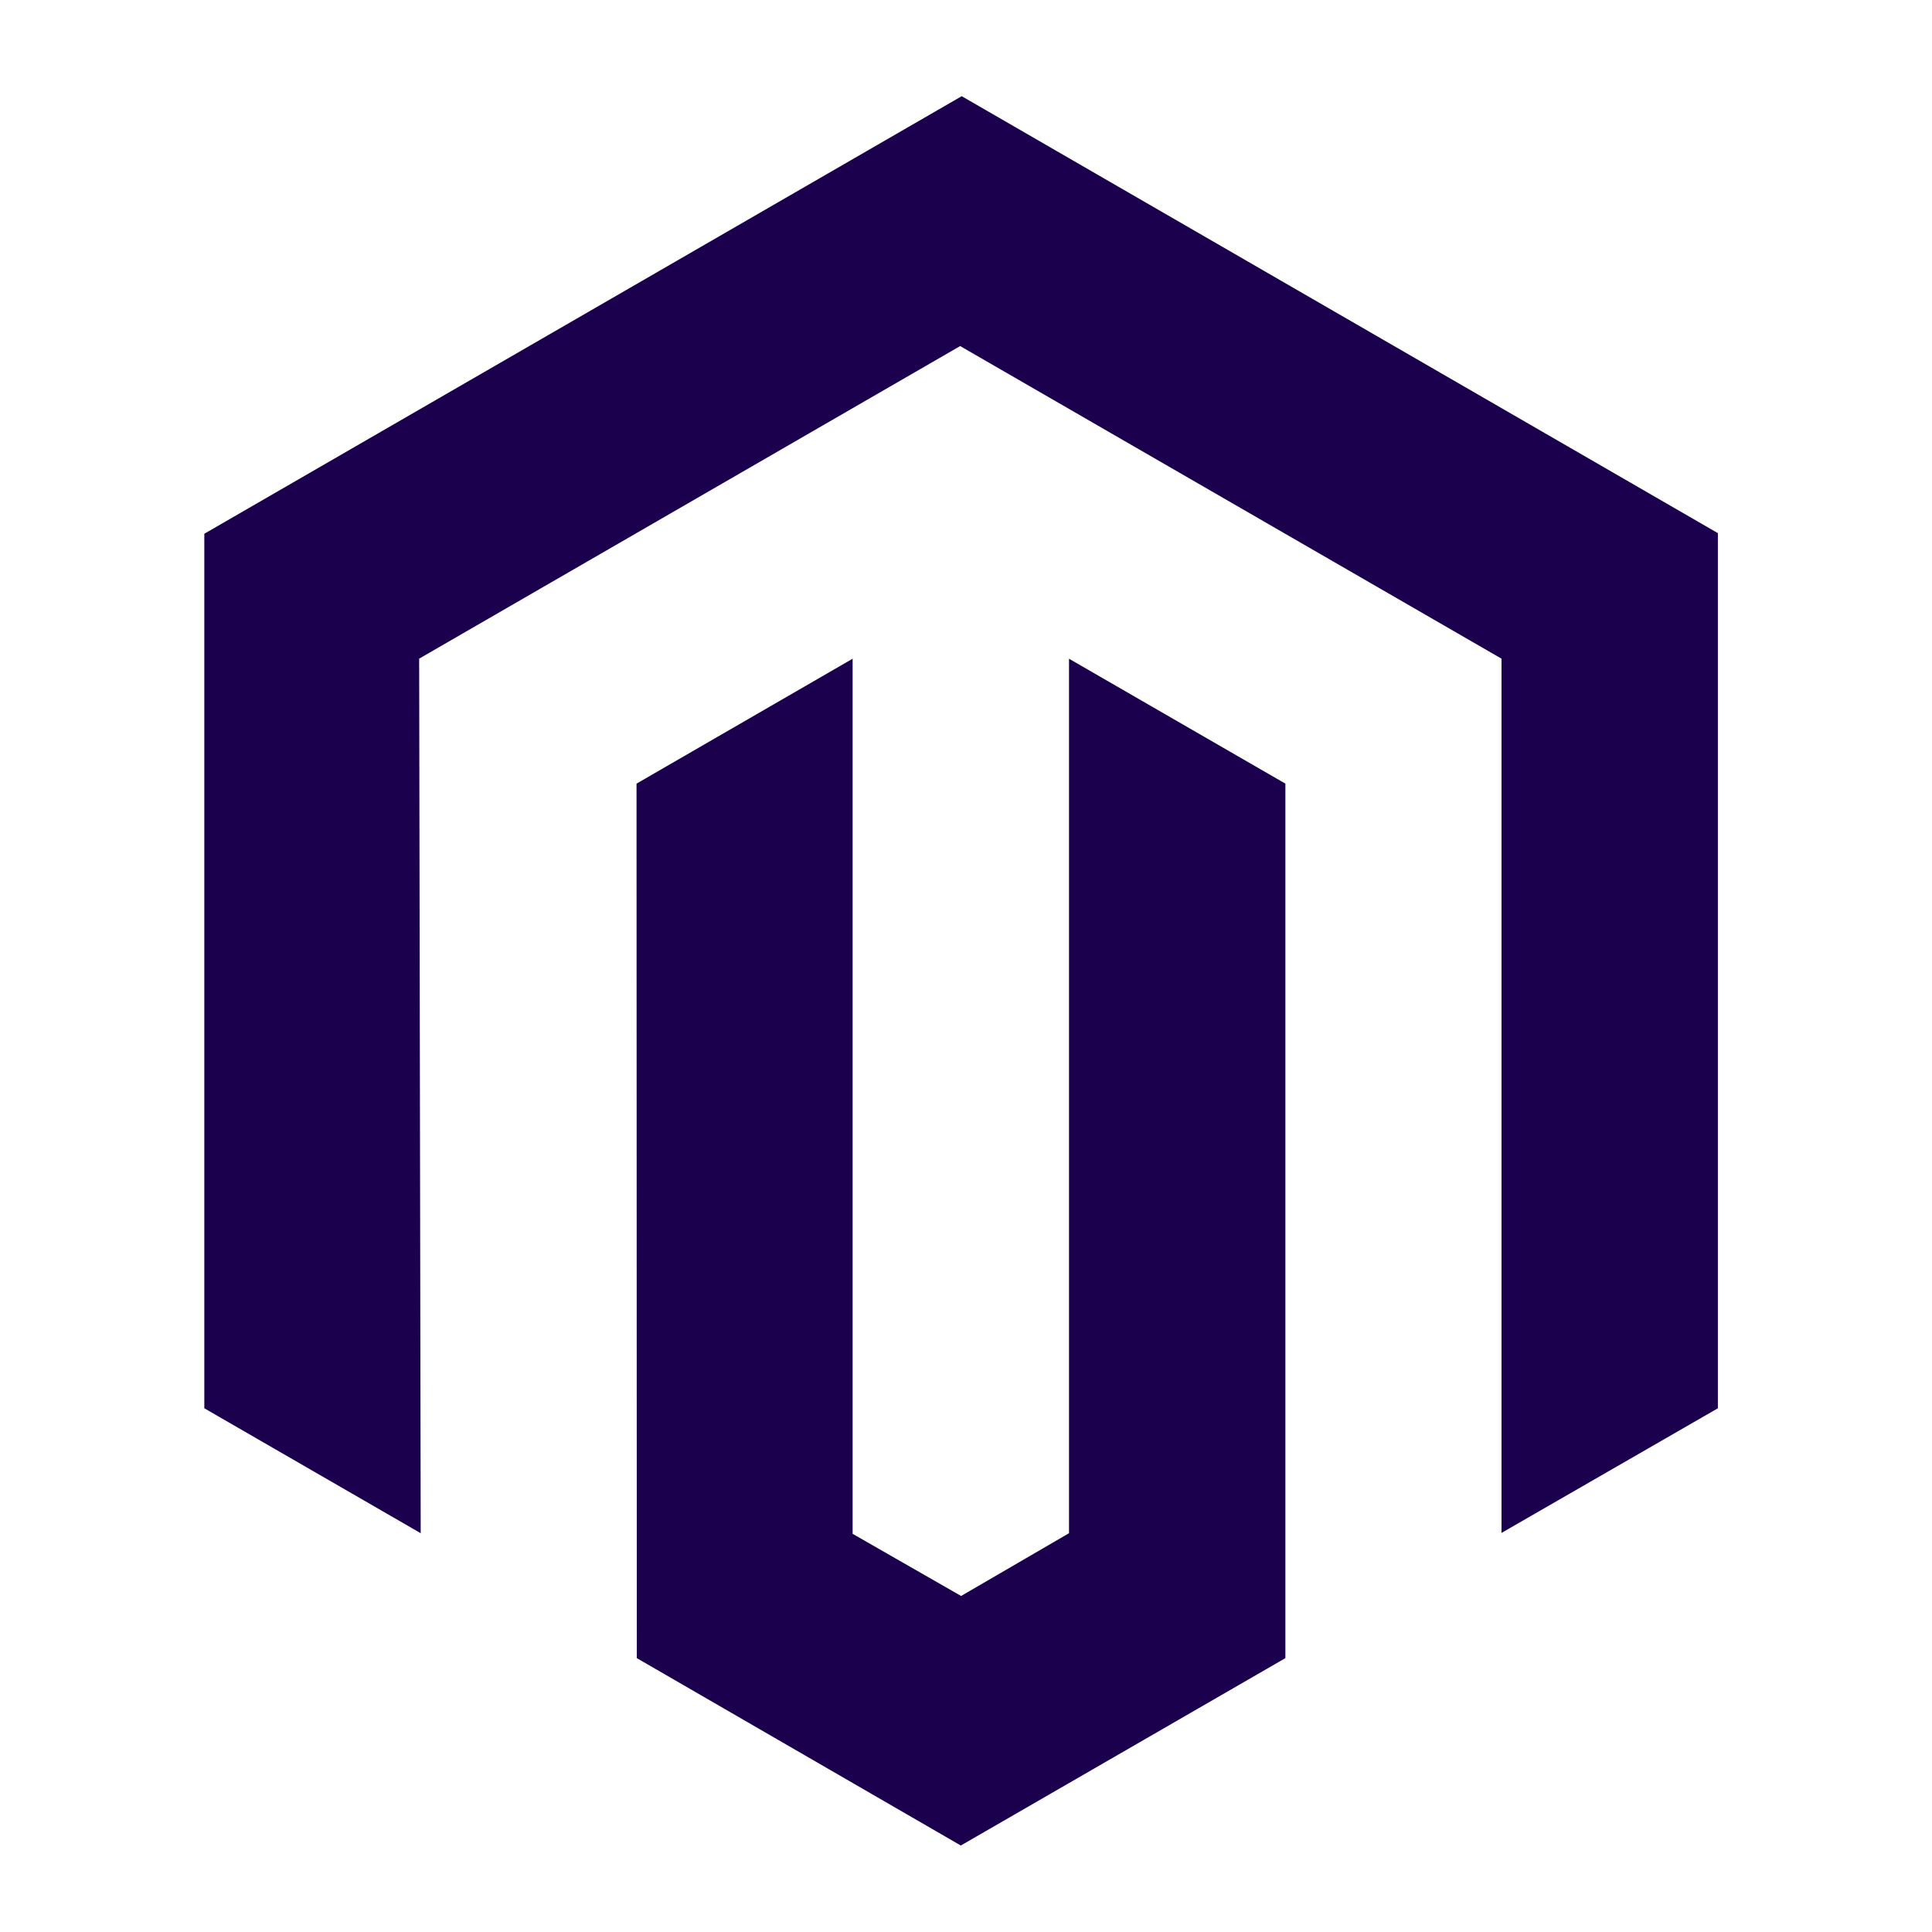
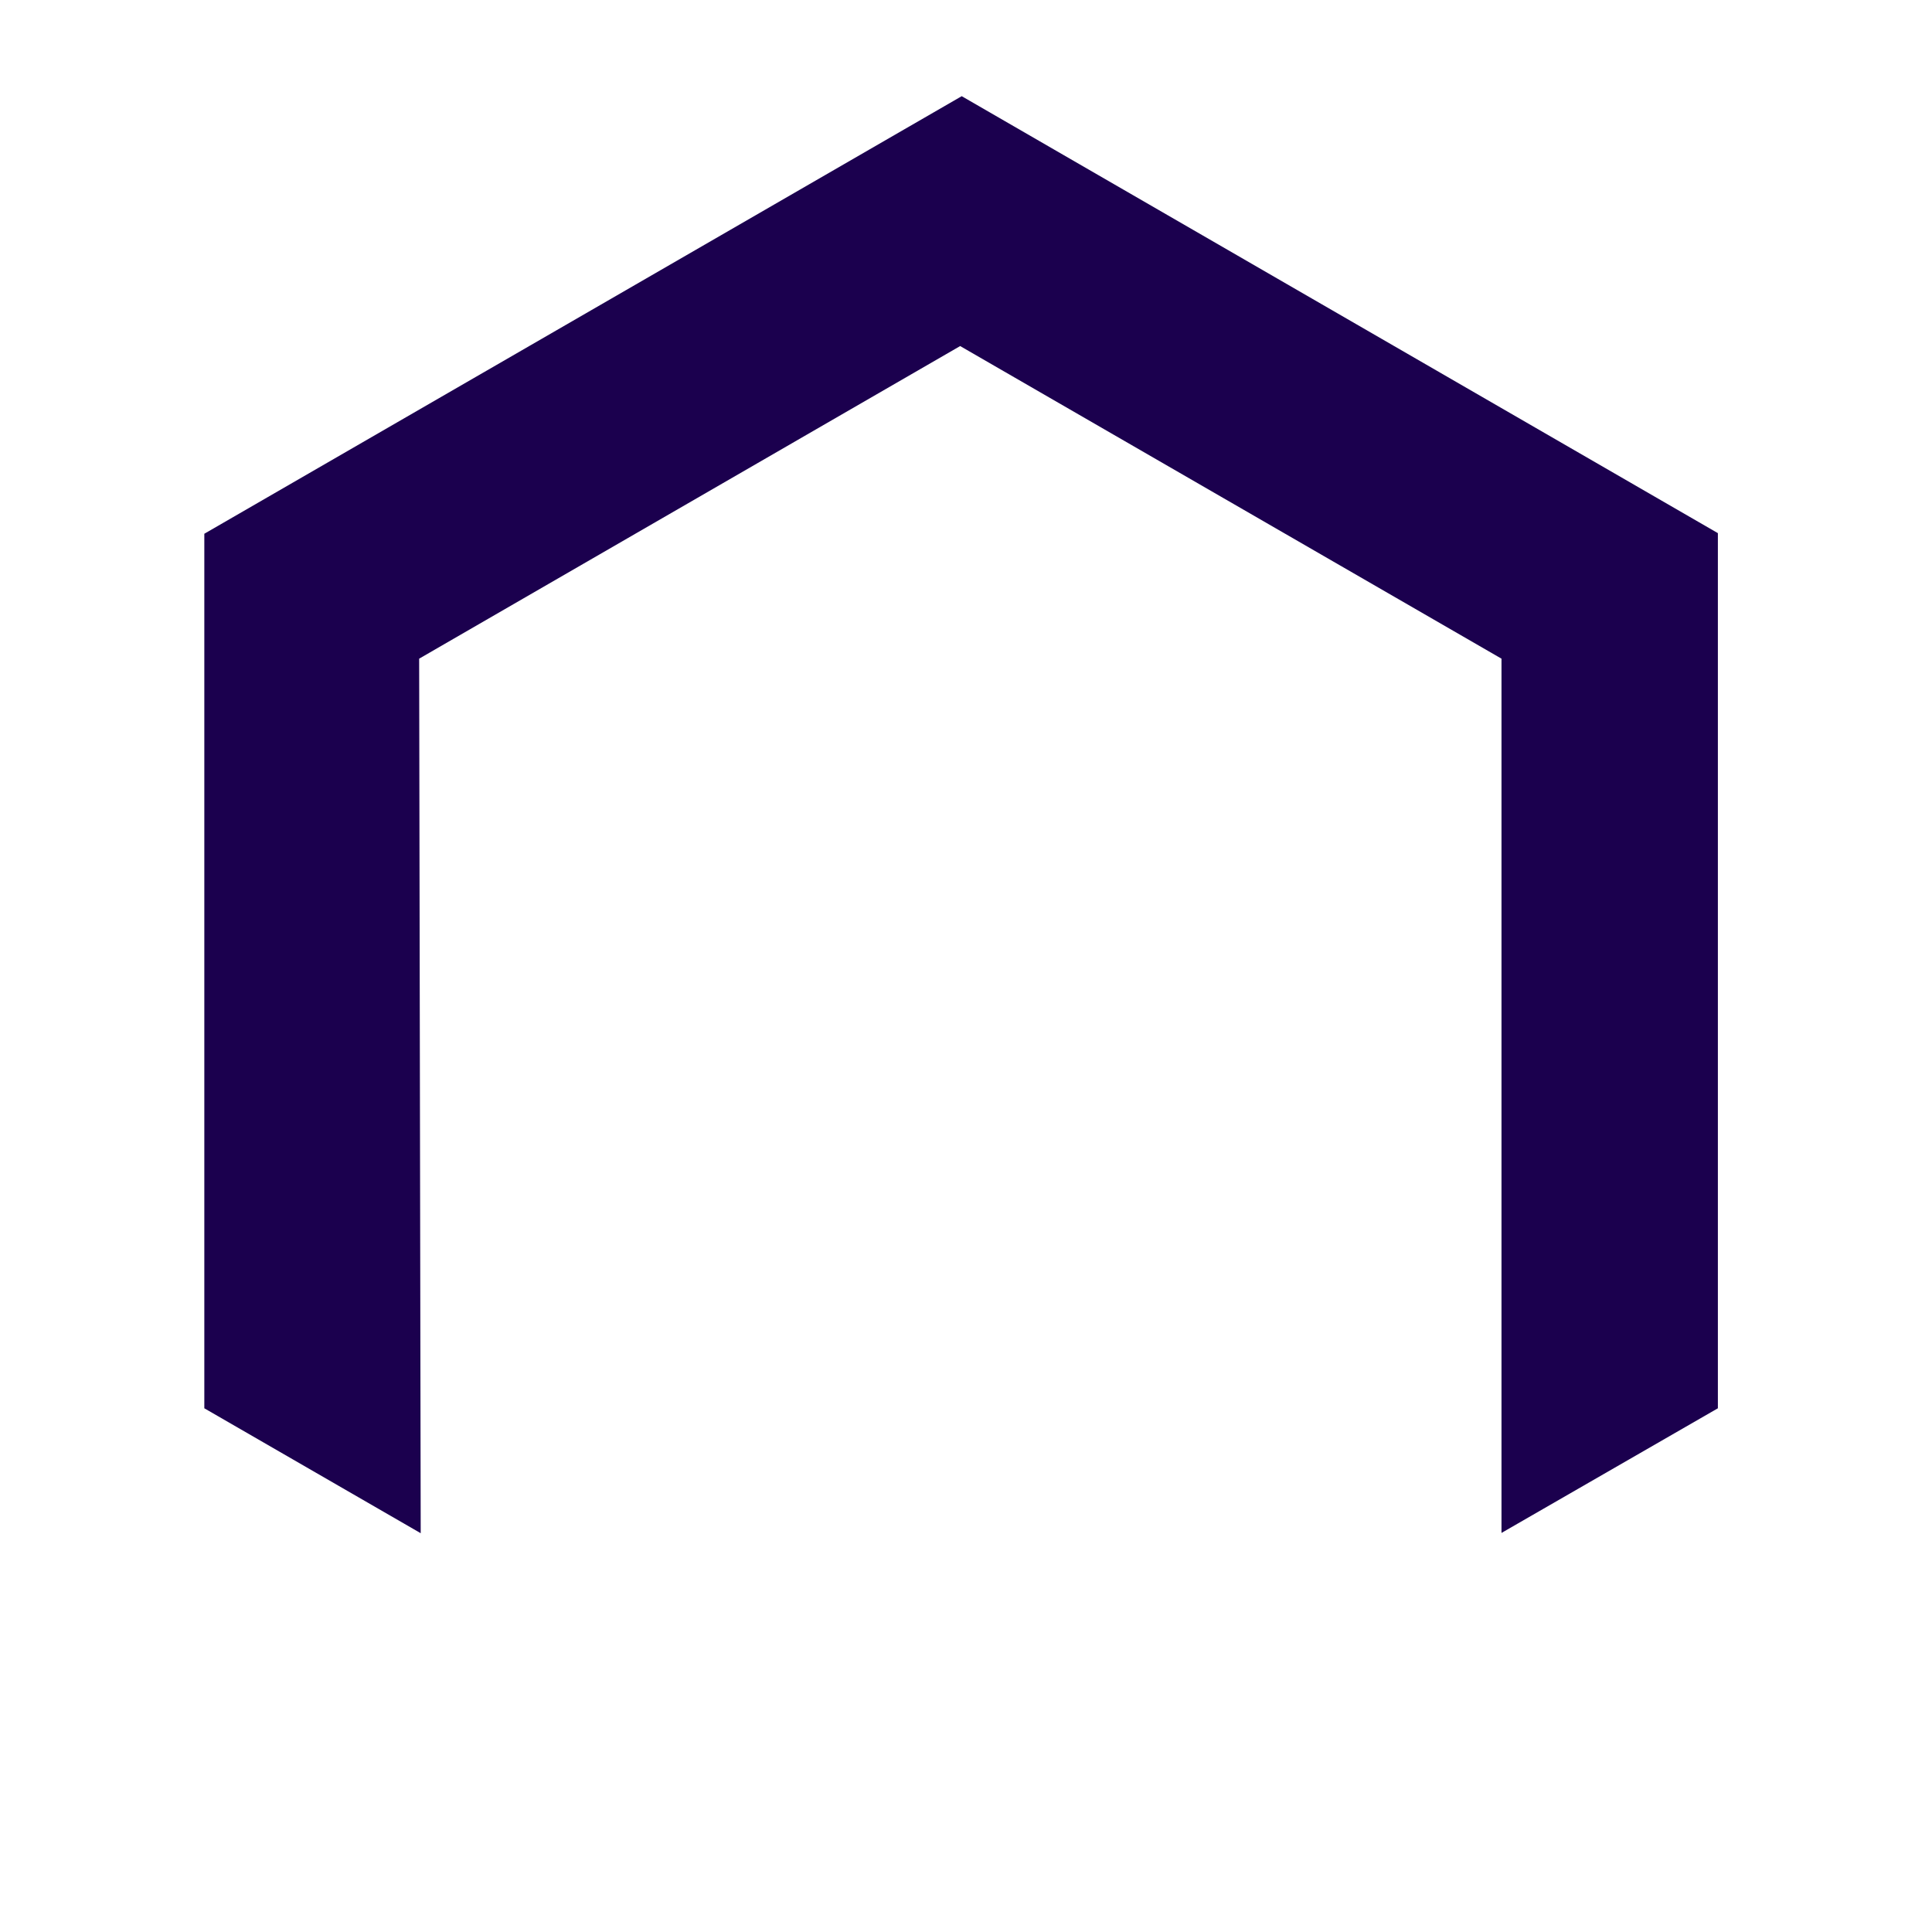
<svg xmlns="http://www.w3.org/2000/svg" viewBox="0 0 41 41" fill="none">
  <path d="M20.409 2.041L4.336 11.327V29.886L8.928 32.537L8.895 13.978L20.376 7.344L31.864 13.978V32.531L36.456 29.886V11.314L20.409 2.041Z" fill="#1B004E" />
-   <path d="M22.686 32.537L20.396 33.869L18.094 32.55V13.979L13.508 16.63L13.514 35.188L20.39 39.165L27.278 35.188V16.63L22.686 13.979V32.537Z" fill="#1B004E" />
</svg>